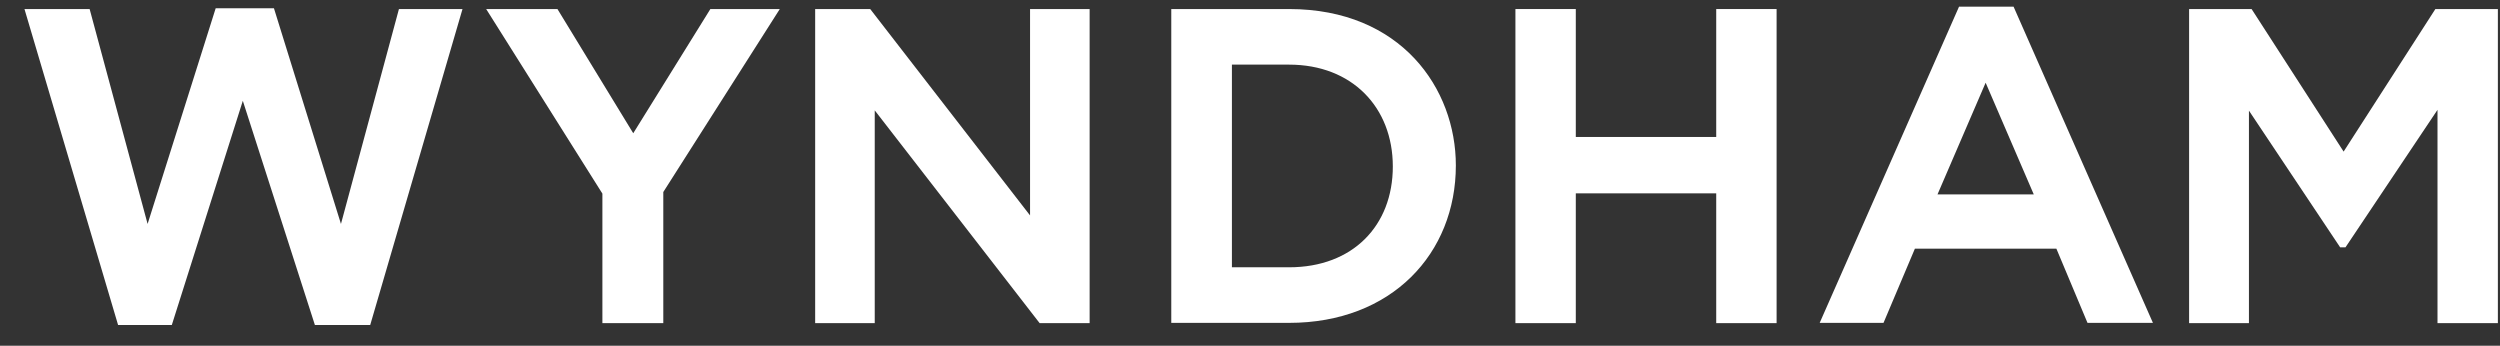
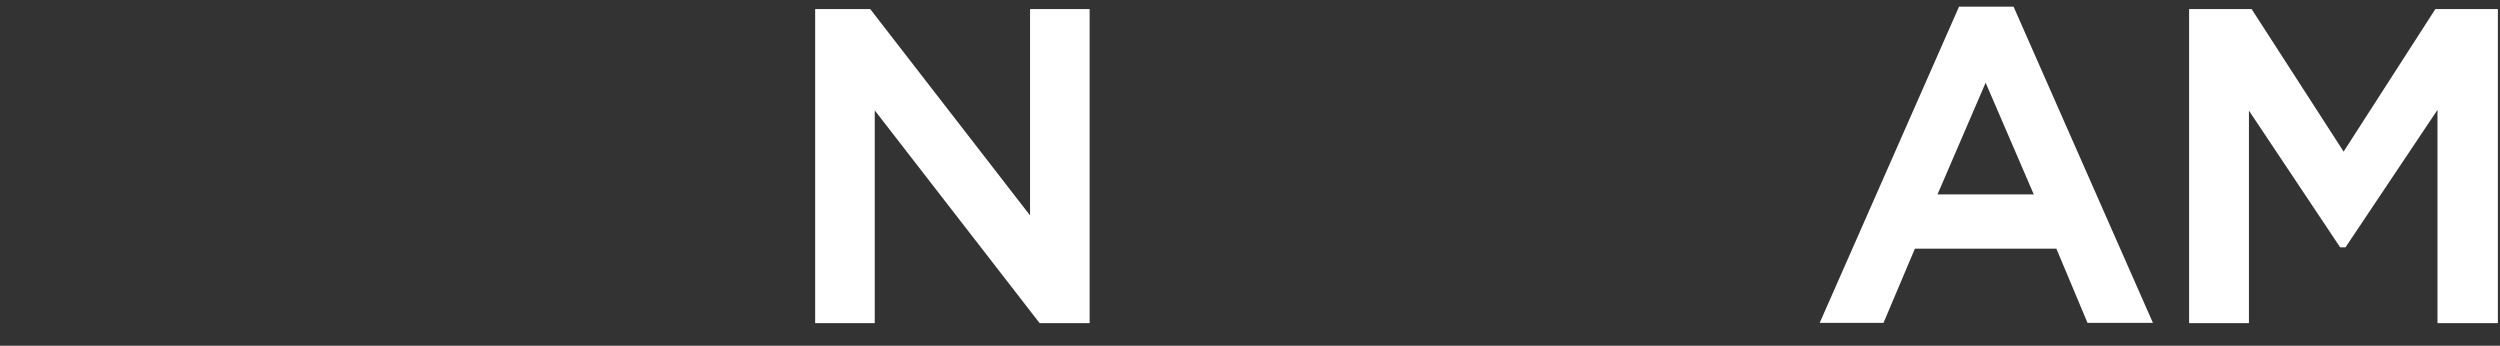
<svg xmlns="http://www.w3.org/2000/svg" width="94px" height="13px" viewBox="0 0 94 13" version="1.1">
  <rect x="0" y="0" width="94" height="13" fill="#333333" stroke="none" />
  <title>Group 16</title>
  <g id="Page-1" stroke="none" stroke-width="1" fill="none" fill-rule="evenodd">
    <g id="Group" transform="translate(0.92, 0.25)" fill="#FFFFFF" fill-rule="nonzero">
      <path d="M74.78,0 L72.74,0 L67.5,11.89 L69.9,11.89 L71.08,9.1 L76.4,9.1 L77.57,11.89 L80.03,11.89 L74.79,0 L74.78,0 Z M75.54,7.06 L71.93,7.06 L73.74,2.86 L75.55,7.06 L75.54,7.06 Z" id="Shape" />
-       <path d="M47.55,0.09 L43.12,0.09 L43.12,11.89 L47.55,11.89 C51.41,11.89 53.82,9.28 53.82,5.97 C53.82,3.08 51.76,0.09 47.55,0.09 M47.55,9.8 L45.4,9.8 L45.4,2.18 L47.55,2.18 C49.92,2.18 51.45,3.79 51.45,6.01 C51.45,8.23 49.95,9.8 47.55,9.8" id="Shape" />
-       <polygon id="Path" points="22.89 4.76 20.04 0.09 17.36 0.09 21.73 7.03 21.73 11.9 24.02 11.9 24.02 6.97 28.4 0.09 25.79 0.09" />
-       <polygon id="Path" points="13 11.97 16.47 0.09 14.08 0.09 11.9 8.17 9.38 0.06 7.19 0.06 4.63 8.17 2.45 0.09 -1.13686838e-13 0.09 3.52 11.97 5.54 11.97 8.21 3.54 10.92 11.97" />
      <polygon id="Path" points="37.81 7.85 31.8 0.09 29.73 0.09 29.73 5.86 29.73 11.9 31.97 11.9 31.97 3.9 38.17 11.9 40.05 11.9 40.05 6.02 40.05 0.09 37.81 0.09" />
-       <polygon id="Path" points="65.88 11.9 65.88 5.86 65.88 0.09 63.61 0.09 63.61 4.9 58.33 4.9 58.33 0.09 56.06 0.09 56.06 5.7 56.06 11.9 58.33 11.9 58.33 7.02 63.61 7.02 63.61 11.9" />
      <polygon id="Path" points="87.2 5.45 83.74 0.09 81.39 0.09 81.39 5.53 81.39 11.9 83.64 11.9 83.64 3.91 87.07 9.05 87.27 9.05 90.73 3.88 90.73 11.9 93 11.9 93 5.37 93 0.09 90.65 0.09" />
    </g>
  </g>
</svg>